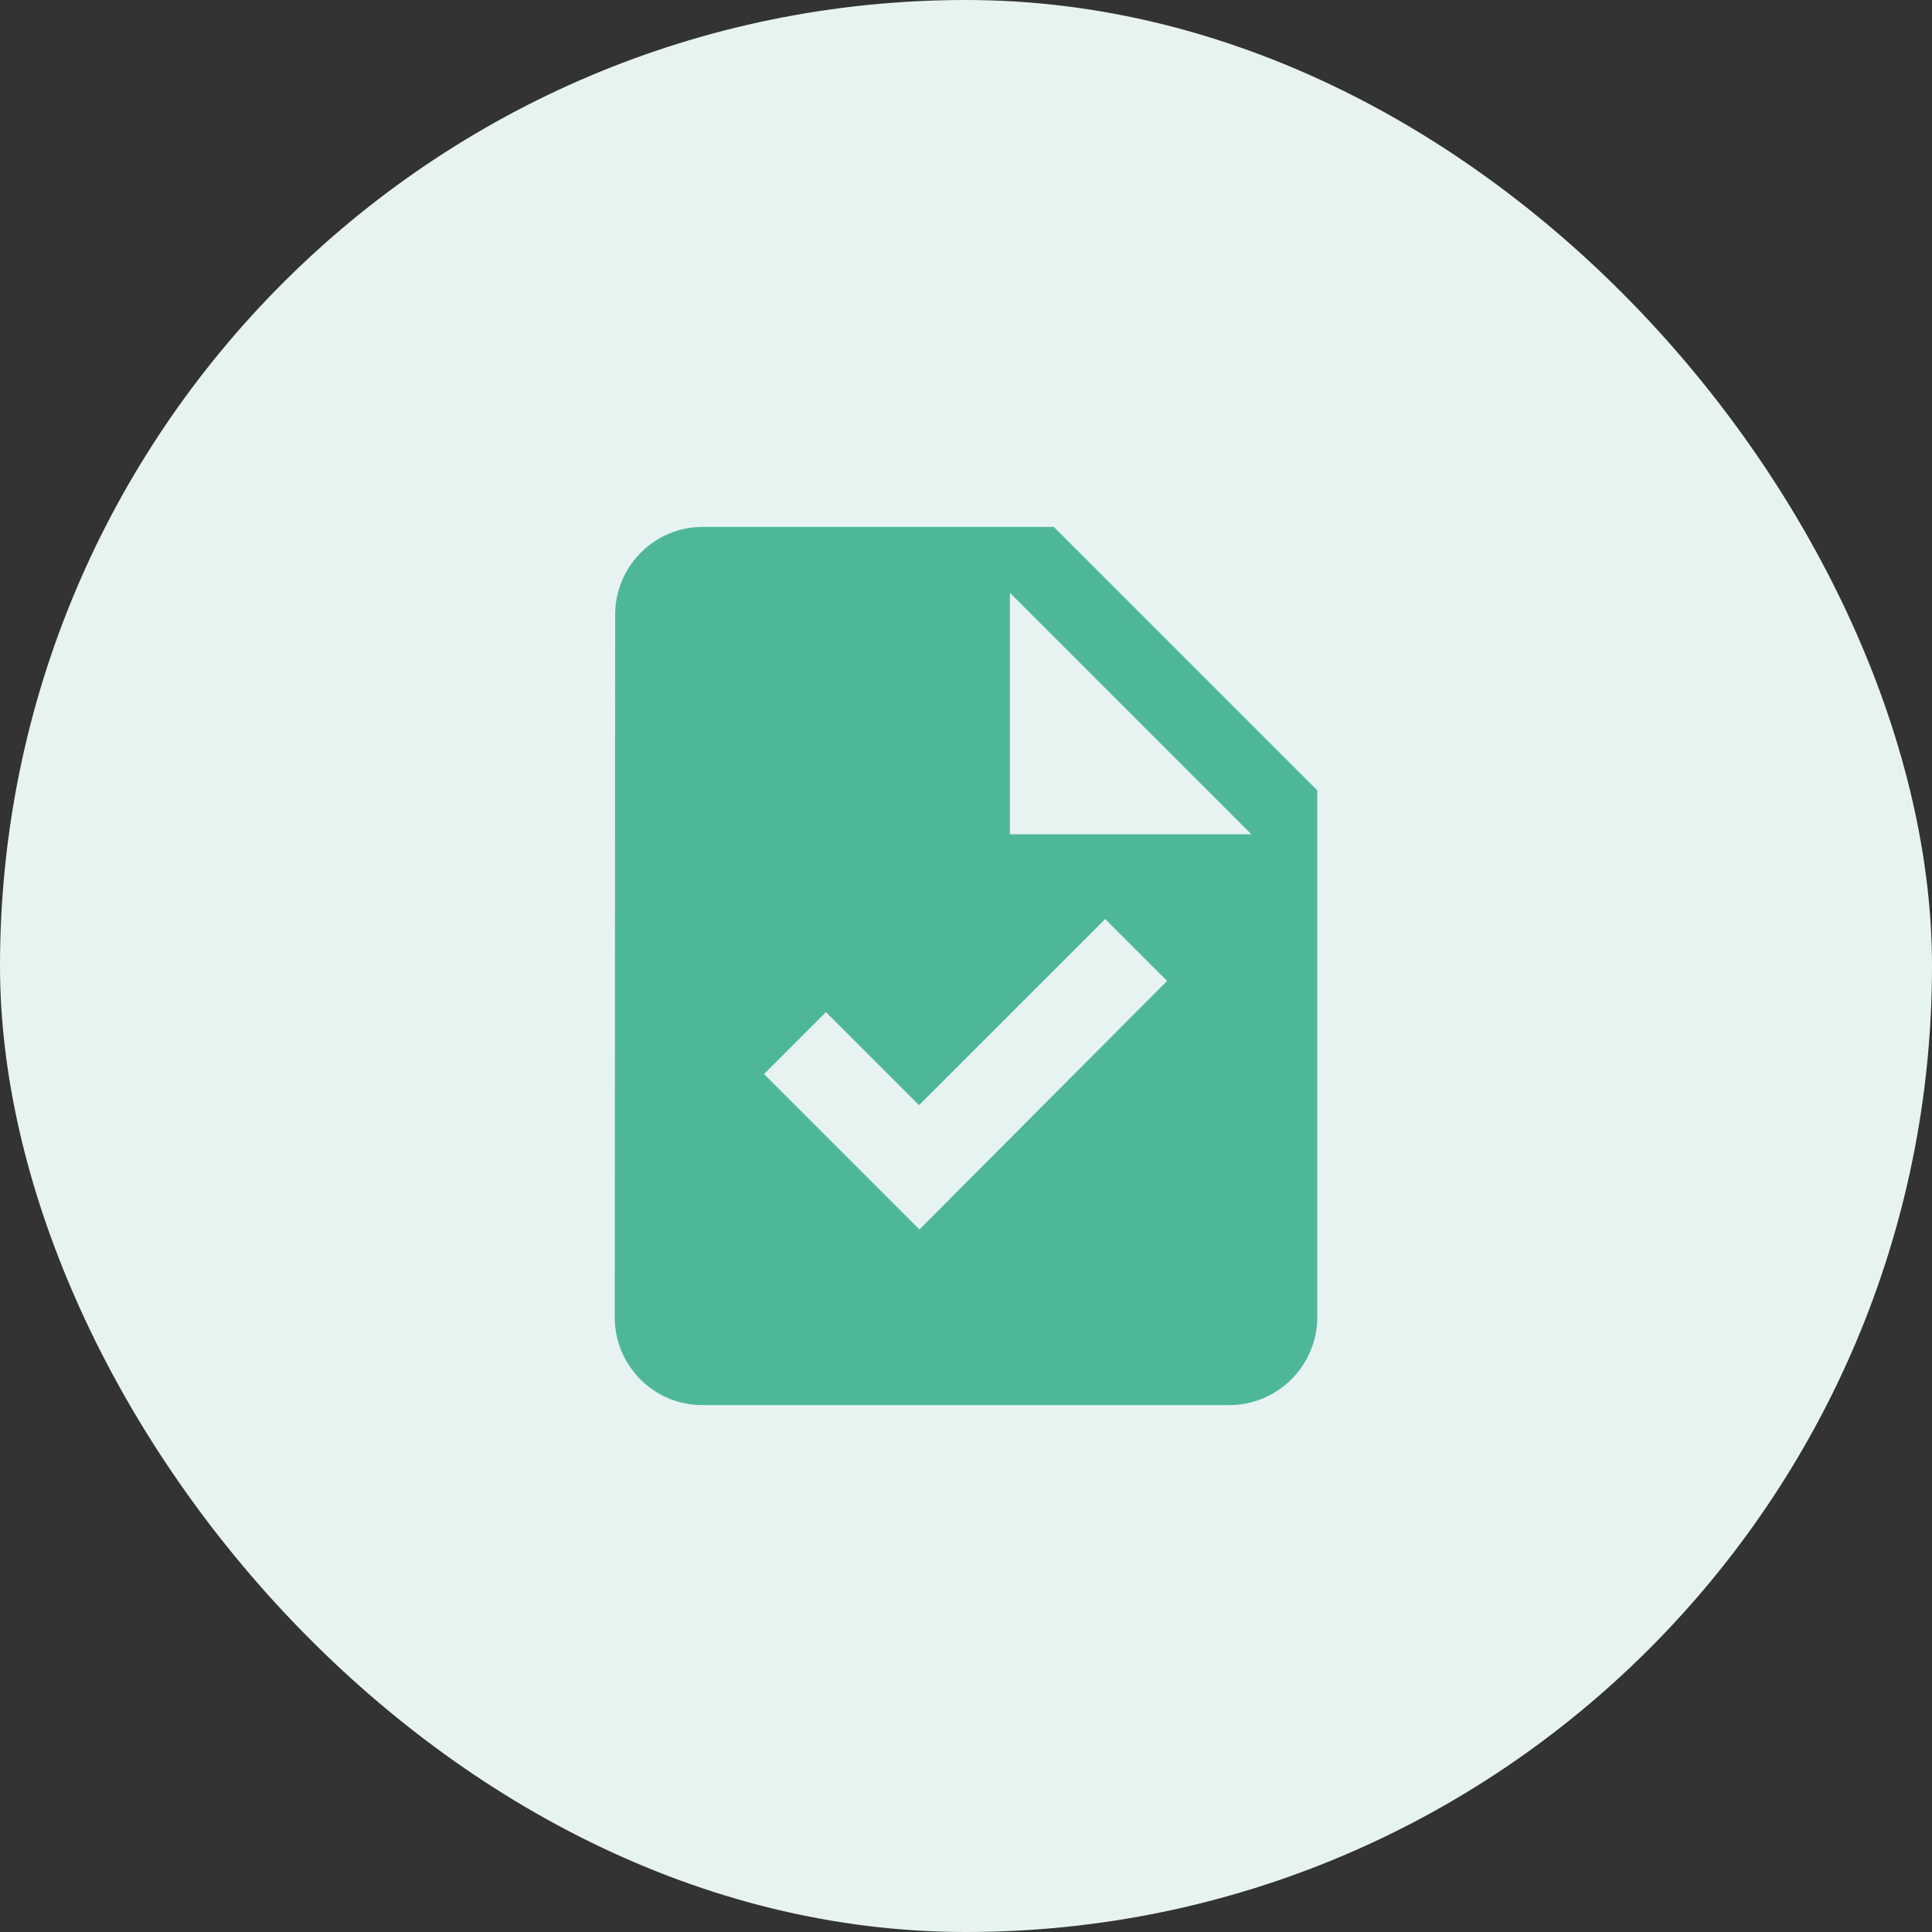
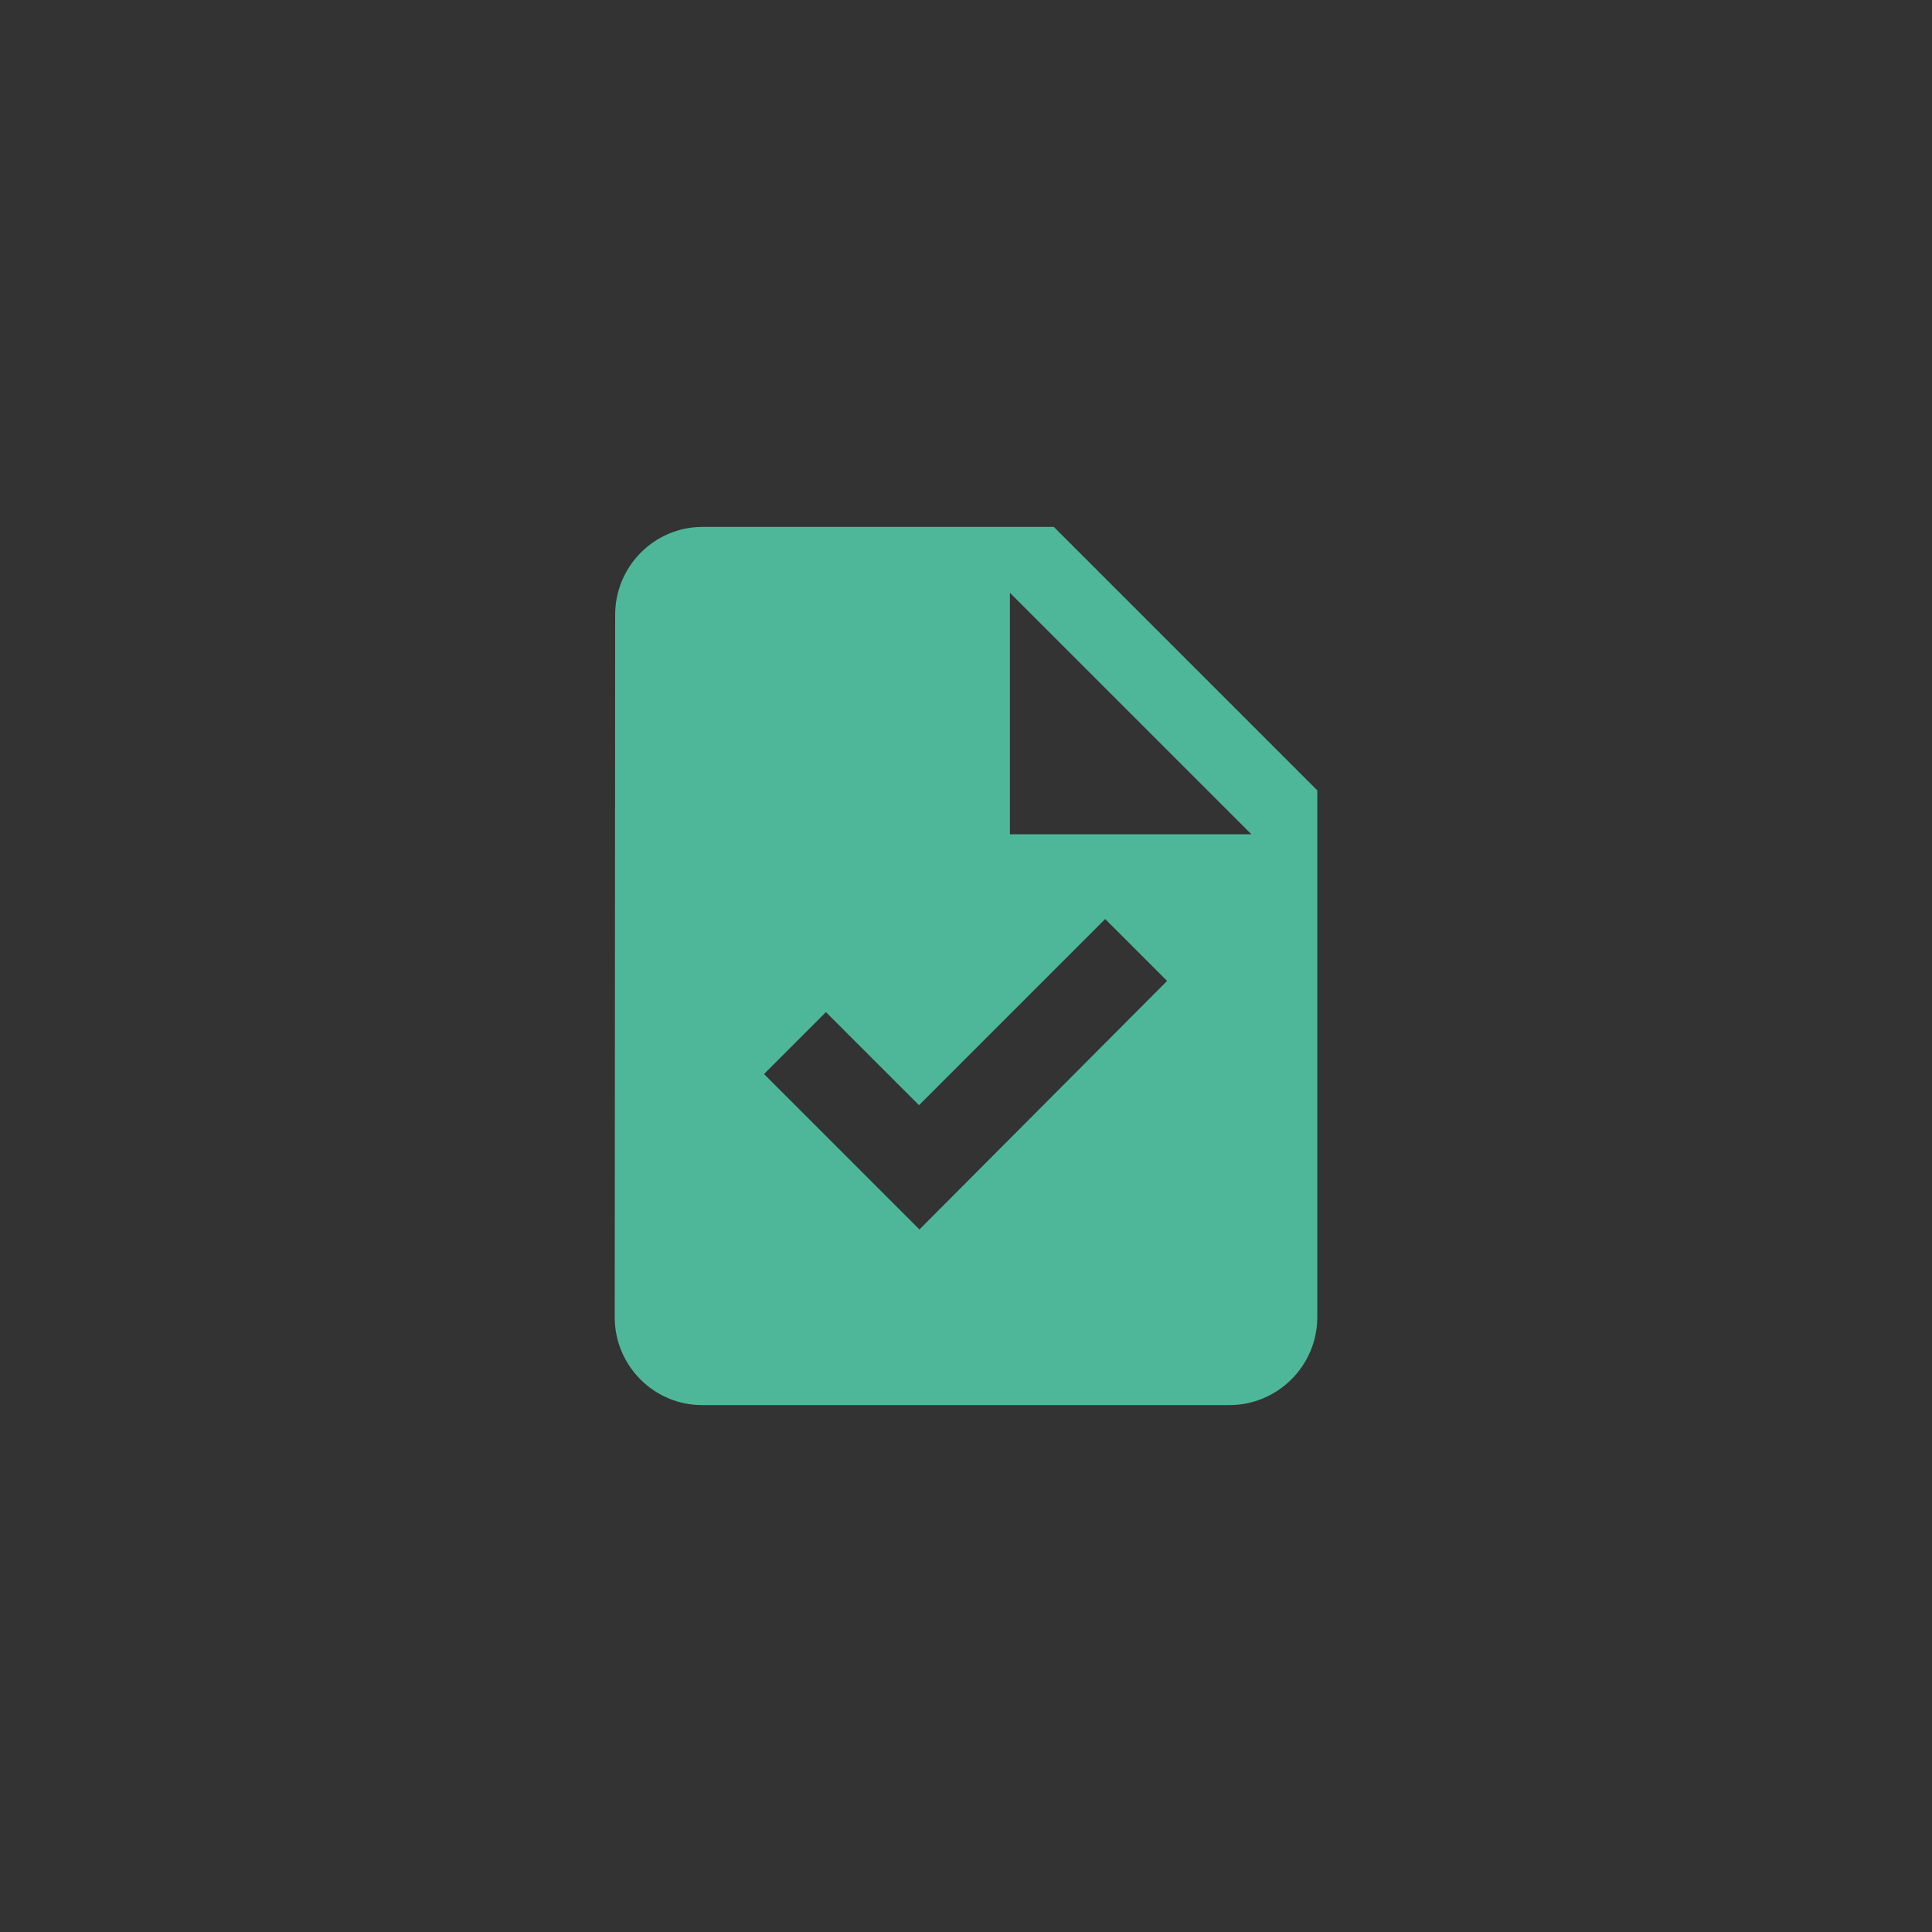
<svg xmlns="http://www.w3.org/2000/svg" width="88" height="88" viewBox="0 0 88 88" fill="none">
  <rect x="0" y="0" width="88" height="88" fill="#333333" stroke="none" />
-   <rect width="88" height="88" rx="44" fill="#E7F3F1" />
  <path d="M48 24H32C29.8 24 28.02 25.8 28.02 28L28 60C28 62.2 29.78 64 31.98 64H56C58.2 64 60 62.2 60 60V36L48 24ZM41.88 56L34.8 48.92L37.62 46.1L41.86 50.34L50.34 41.86L53.16 44.68L41.88 56ZM46 38V27L57 38H46Z" fill="#4EB79A" />
</svg>